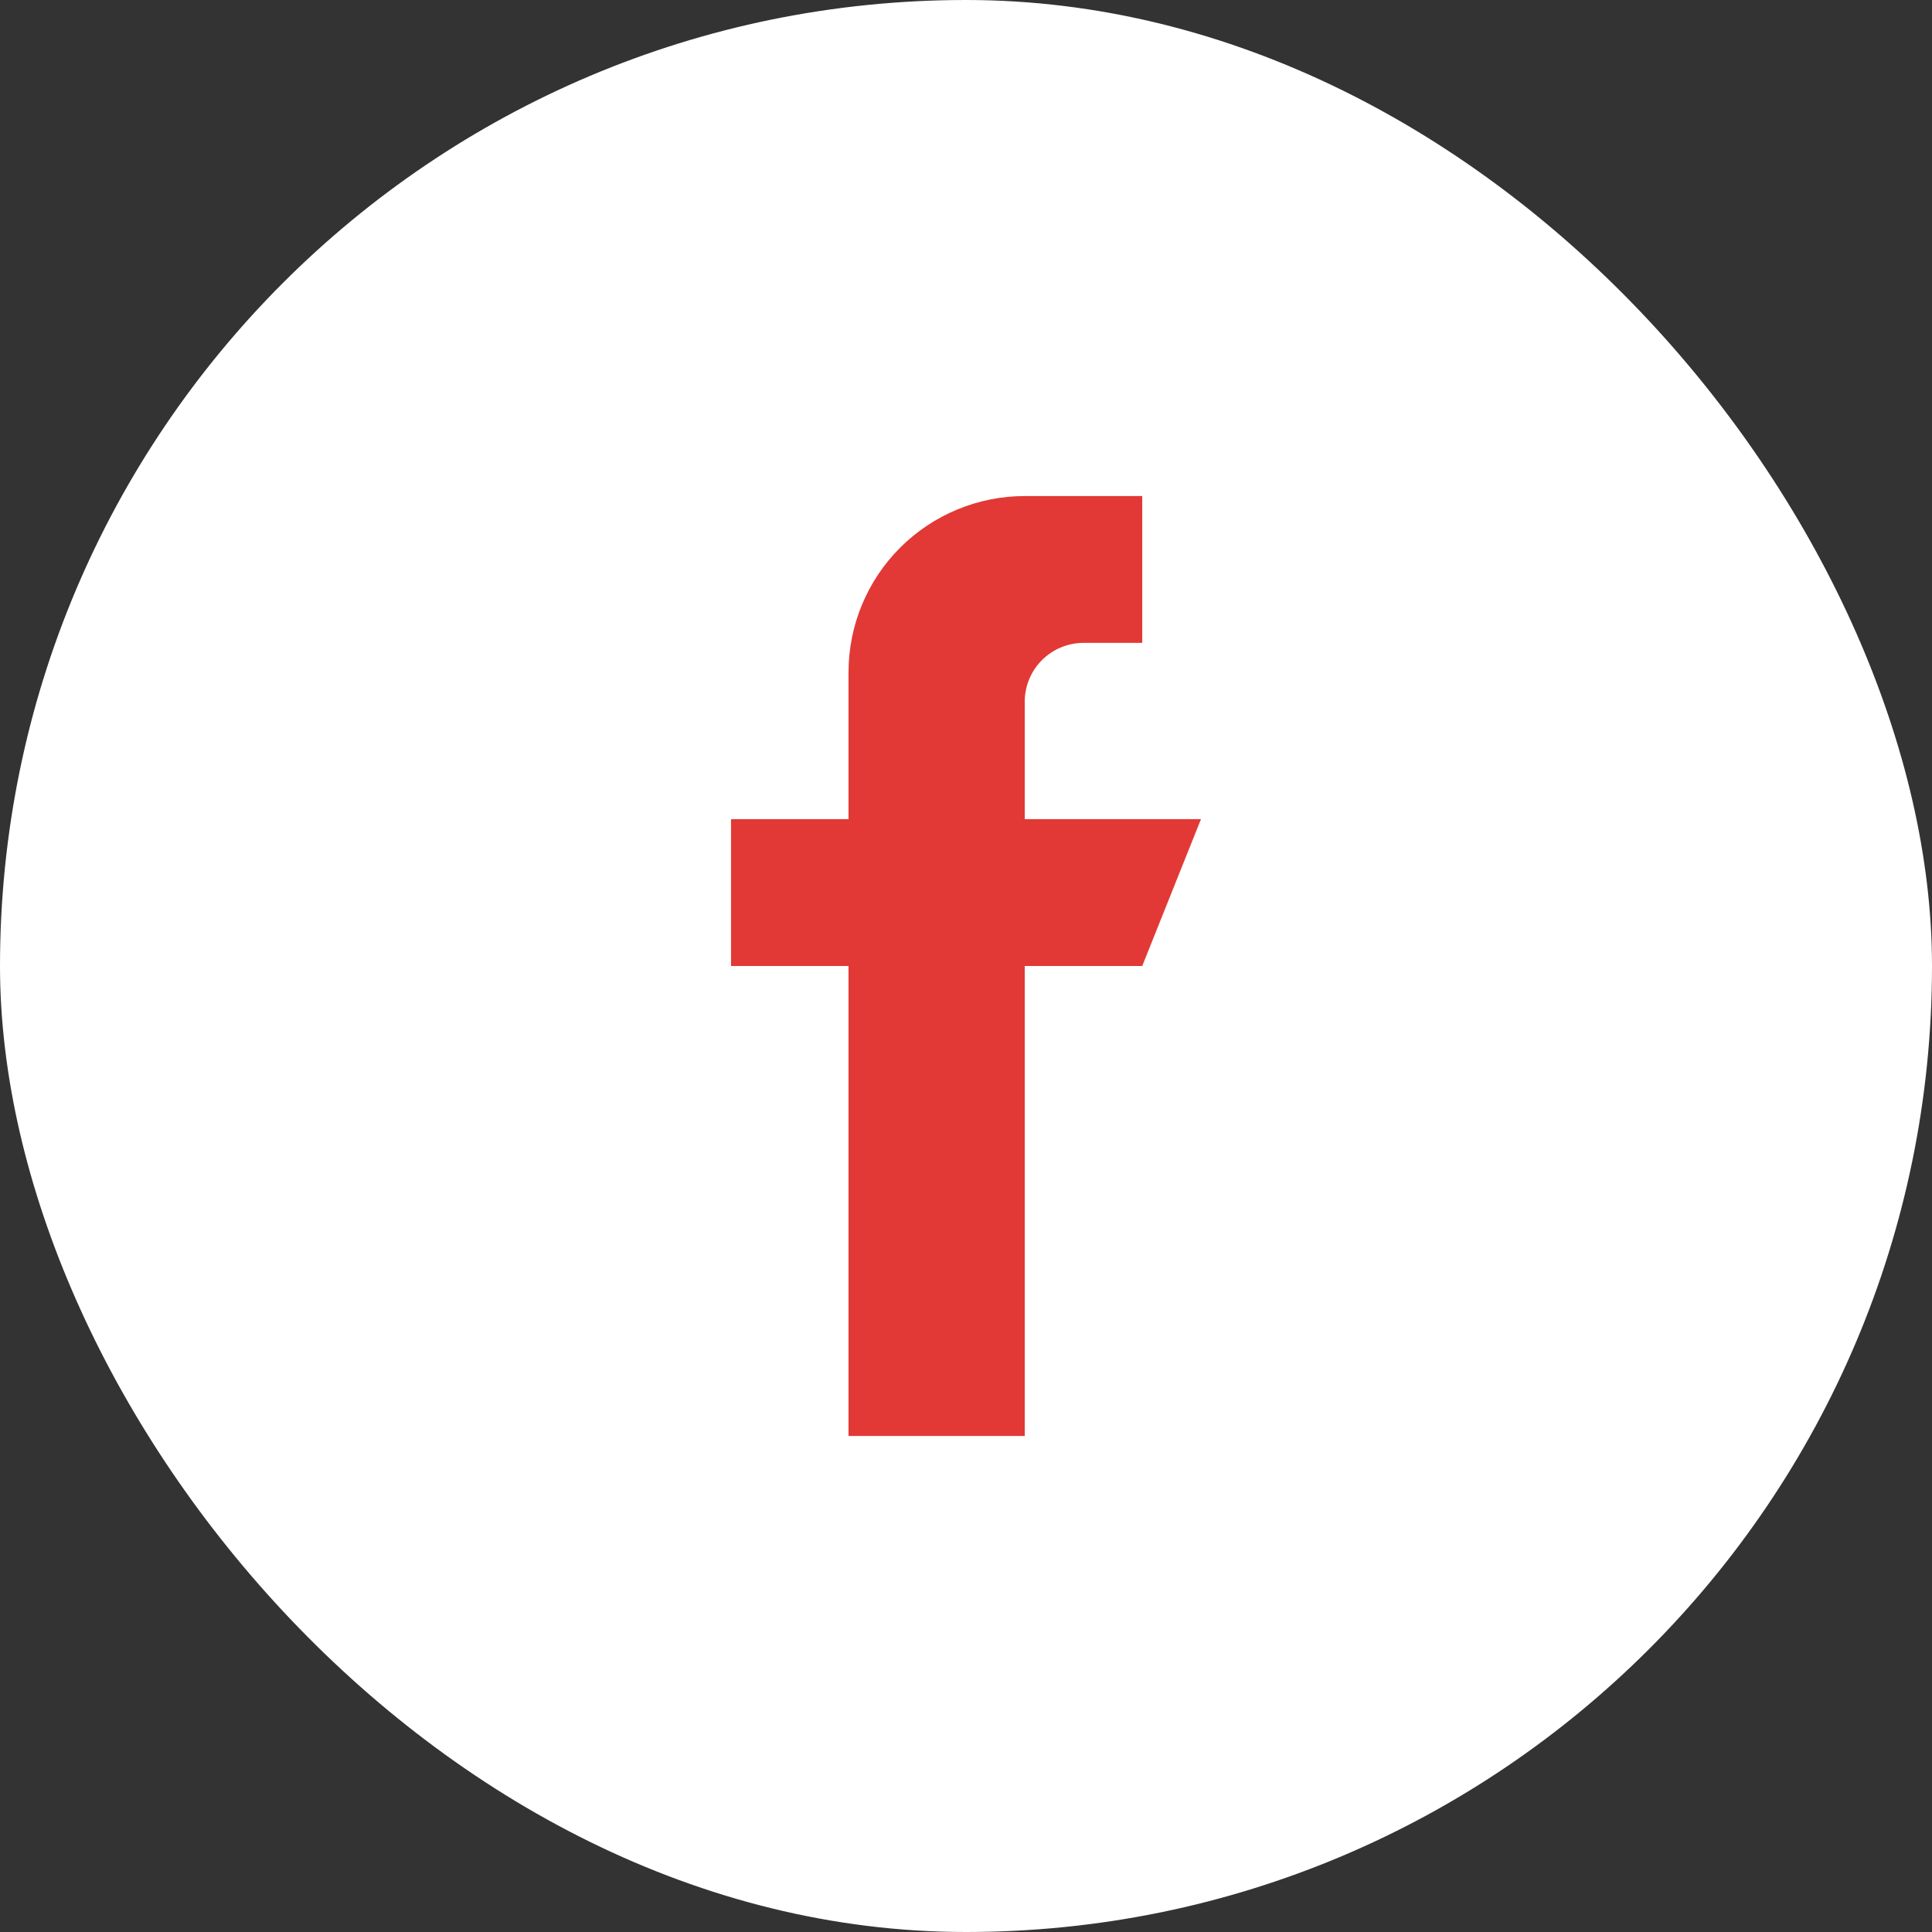
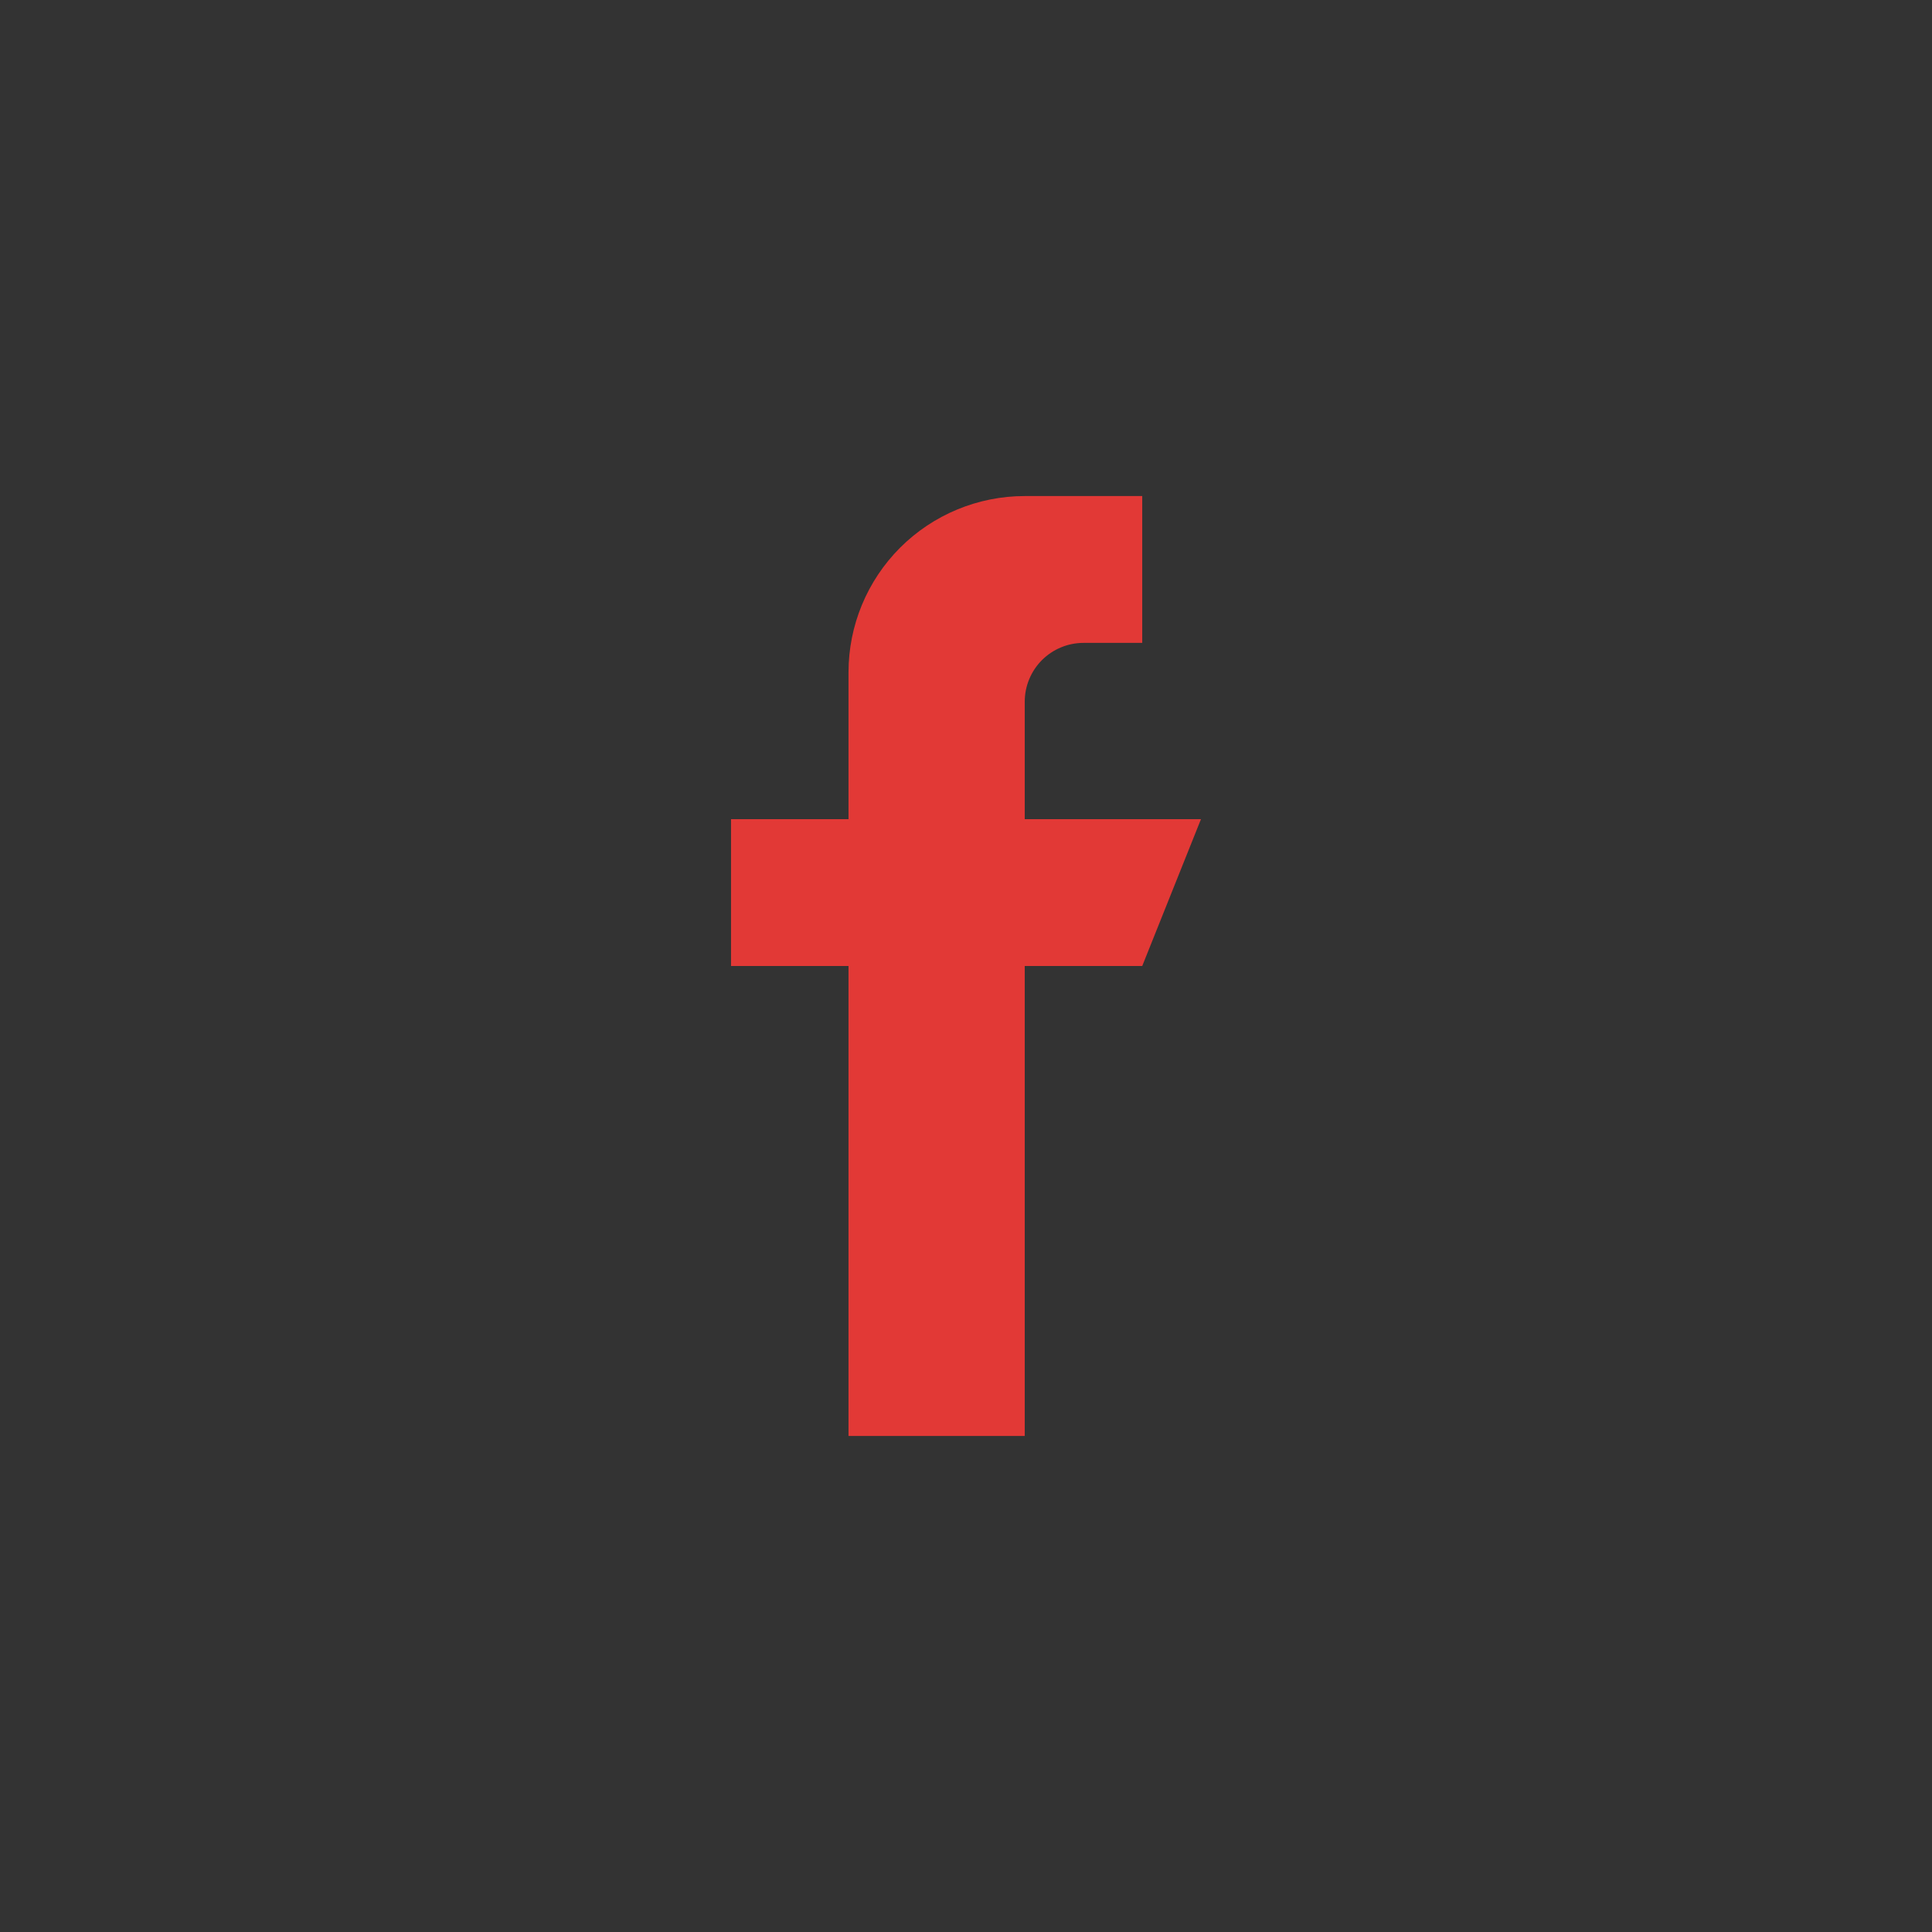
<svg xmlns="http://www.w3.org/2000/svg" width="37" height="37" viewBox="0 0 37 37" fill="none">
  <rect x="0" y="0" width="37" height="37" fill="#333333" stroke="none" />
-   <rect width="37" height="37" rx="18.5" fill="white" />
  <path fill-rule="evenodd" clip-rule="evenodd" d="M23 15.688H19.625V13.438C19.625 13.139 19.744 12.853 19.954 12.642C20.166 12.431 20.452 12.312 20.75 12.312H21.875V9.5H19.625C18.73 9.5 17.871 9.856 17.238 10.489C16.606 11.121 16.25 11.98 16.25 12.875V15.688H14V18.5H16.25V27.5H19.625V18.5H21.875L23 15.688Z" fill="#E23936" />
</svg>